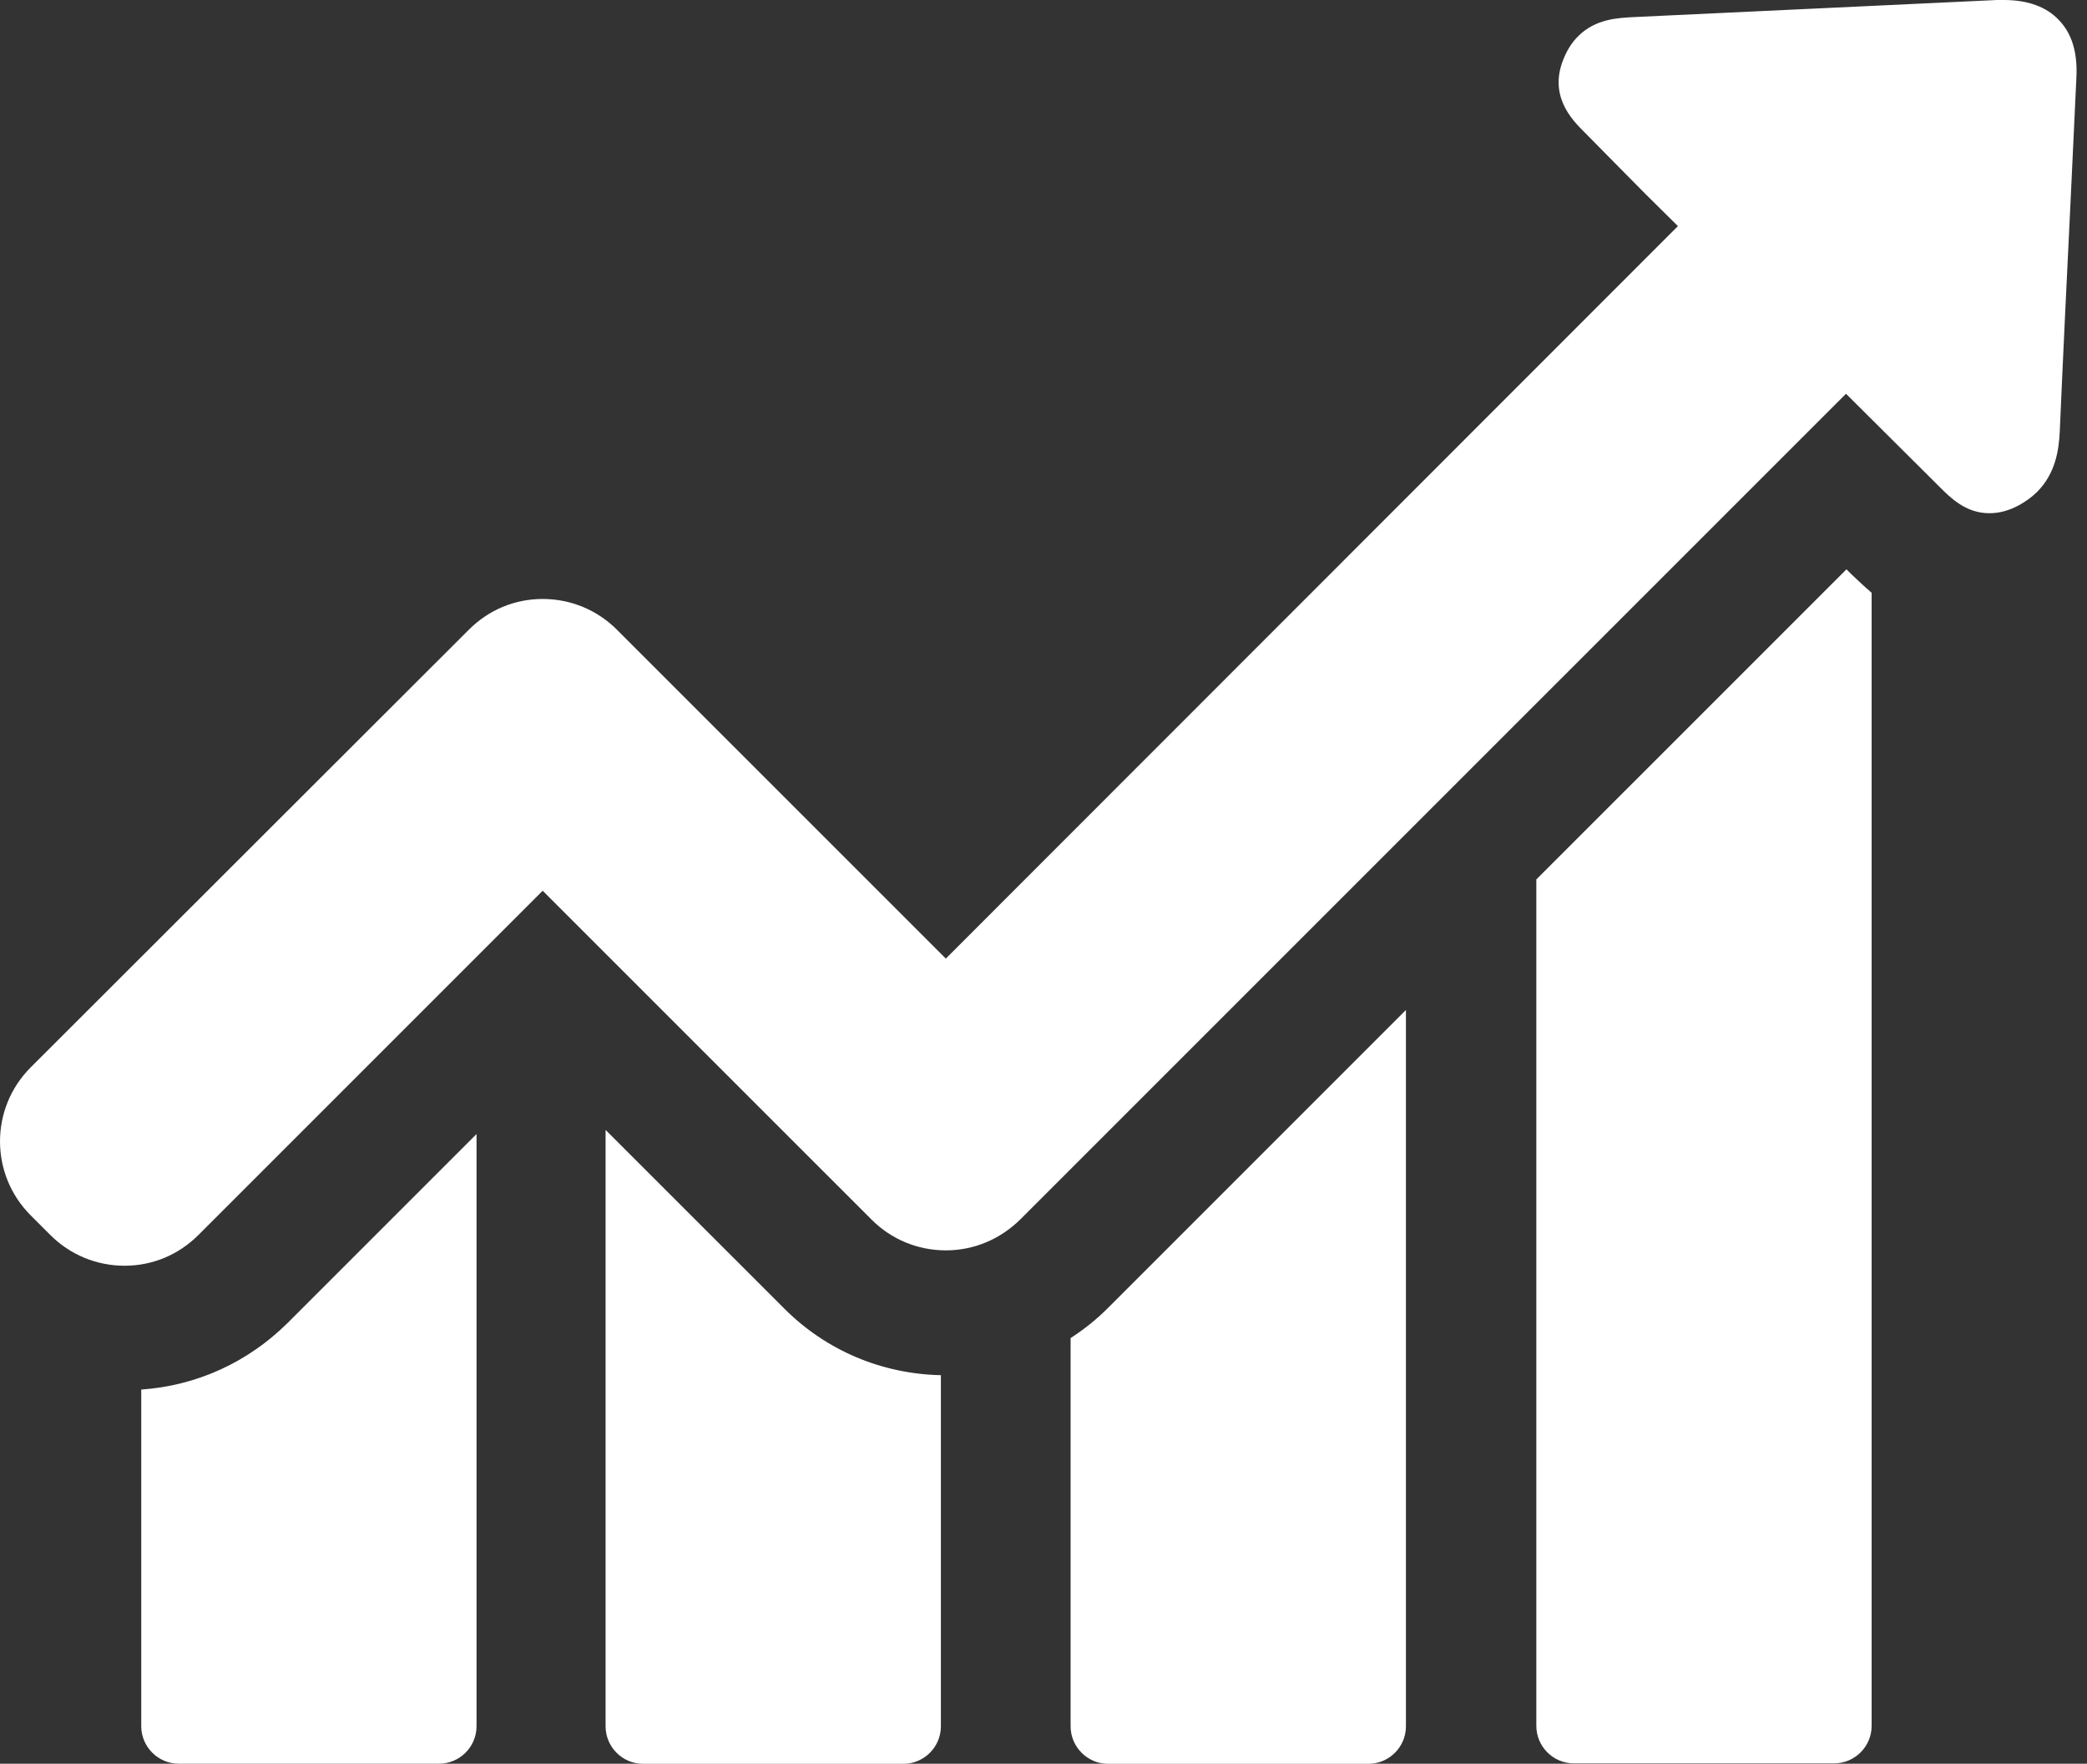
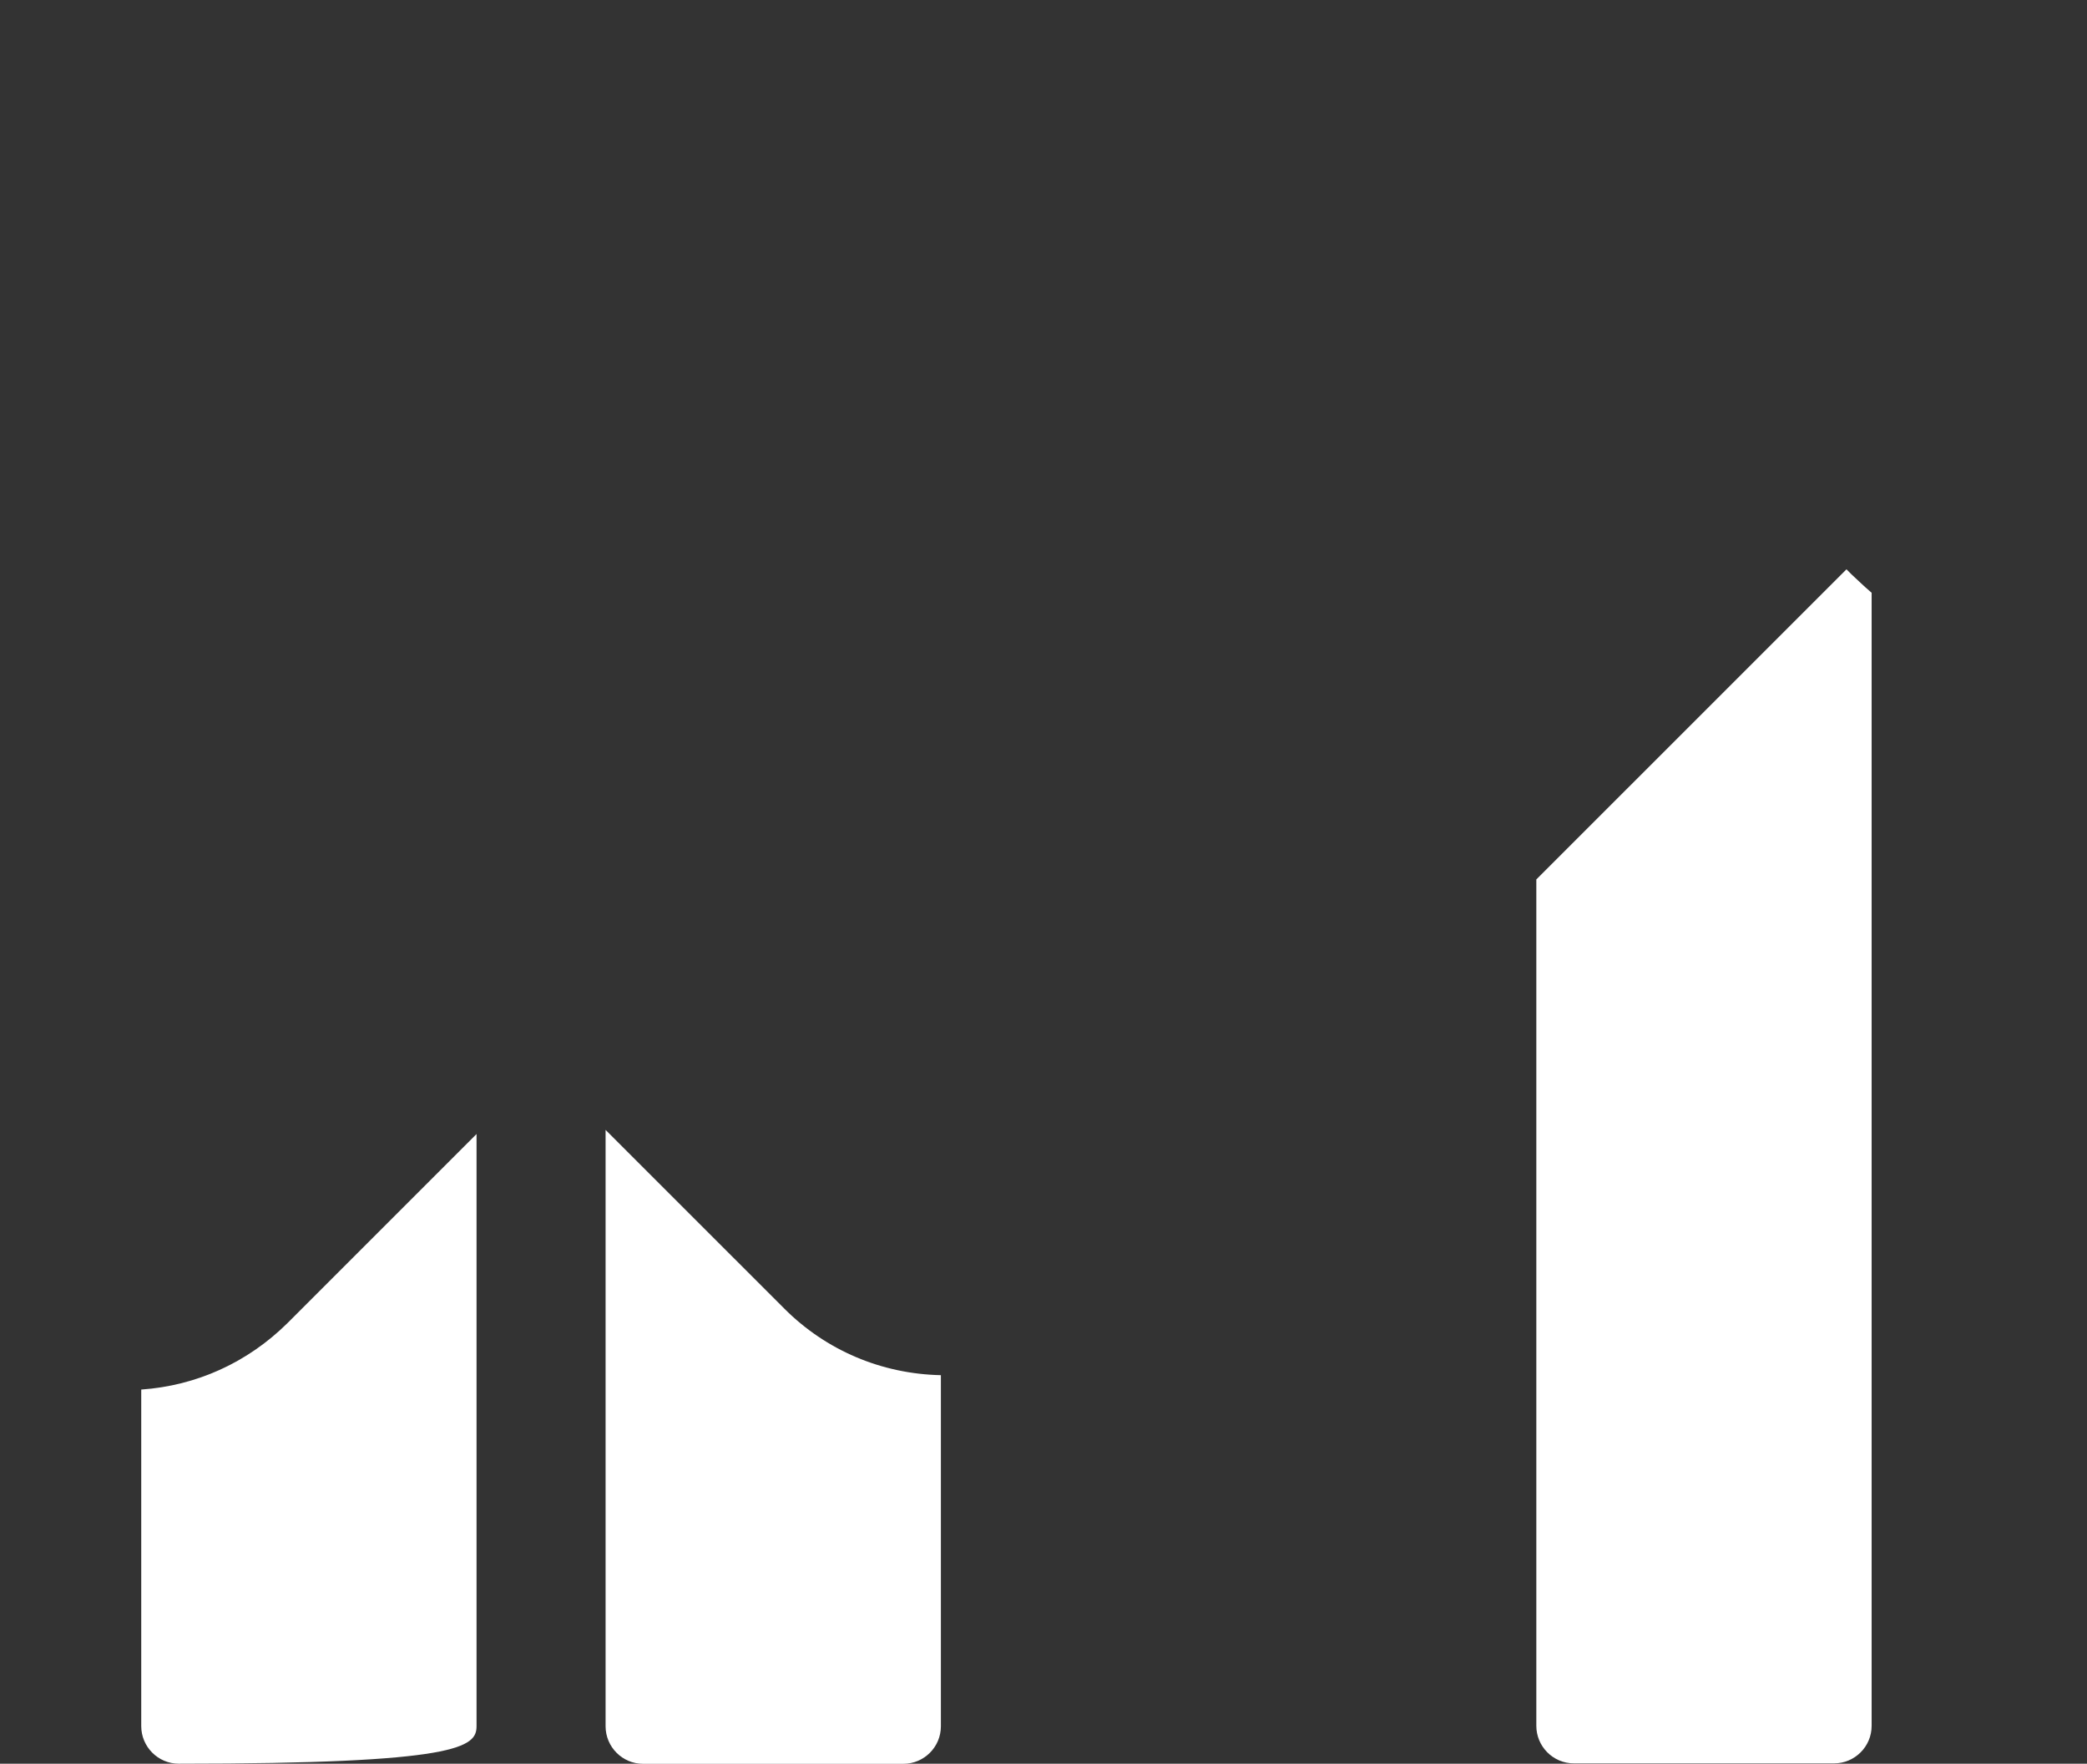
<svg xmlns="http://www.w3.org/2000/svg" width="71" height="60" viewBox="0 0 71 60" fill="none">
  <rect x="0" y="0" width="71" height="60" fill="#333333" stroke="none" />
-   <path d="M4.805 47.271V58.721C4.805 59.418 5.371 59.999 6.082 59.999H14.935C15.632 59.999 16.212 59.433 16.212 58.721V38.578L9.783 45.007C8.419 46.357 6.677 47.141 4.805 47.271Z" fill="white" />
+   <path d="M4.805 47.271V58.721C4.805 59.418 5.371 59.999 6.082 59.999C15.632 59.999 16.212 59.433 16.212 58.721V38.578L9.783 45.007C8.419 46.357 6.677 47.141 4.805 47.271Z" fill="white" />
  <path d="M20.602 38.438V58.726C20.602 59.423 21.168 60.003 21.879 60.003H30.732C31.429 60.003 32.009 59.437 32.009 58.726V46.782C29.992 46.739 28.105 45.941 26.683 44.518L20.602 38.438Z" fill="white" />
-   <path d="M36.422 45.52V58.726C36.422 59.422 36.988 60.003 37.699 60.003H46.553C47.249 60.003 47.83 59.437 47.83 58.726V34.359L37.685 44.504C37.293 44.895 36.872 45.229 36.422 45.52Z" fill="white" />
  <path d="M62.817 19.367L52.266 29.918V58.711C52.266 59.407 52.832 59.988 53.543 59.988H62.396C63.093 59.988 63.673 59.422 63.673 58.711V20.165C63.383 19.919 63.166 19.701 63.006 19.556L62.817 19.367Z" fill="white" />
-   <path d="M70.043 0.682C69.623 0.232 68.984 0 68.171 0C68.099 0 68.012 0 67.939 0C63.817 0.189 59.71 0.392 55.588 0.581C55.036 0.61 54.282 0.639 53.687 1.234C53.498 1.422 53.353 1.64 53.237 1.901C52.627 3.222 53.483 4.078 53.89 4.484L54.92 5.529C55.631 6.255 56.357 6.981 57.083 7.692L32.177 32.61L20.987 21.421C20.319 20.753 19.419 20.376 18.462 20.376C17.504 20.376 16.618 20.753 15.951 21.421L1.045 36.31C-0.348 37.703 -0.348 39.953 1.045 41.346L1.713 42.014C2.38 42.681 3.28 43.059 4.238 43.059C5.196 43.059 6.081 42.681 6.749 42.014L18.462 30.302L29.652 41.491C30.319 42.159 31.219 42.536 32.177 42.536C33.135 42.536 34.02 42.159 34.703 41.491L62.801 13.395L65.98 16.559C66.357 16.936 66.879 17.459 67.678 17.459C68.012 17.459 68.345 17.372 68.694 17.183C68.926 17.052 69.129 16.907 69.303 16.733C69.927 16.109 70.043 15.311 70.073 14.687C70.189 12.016 70.319 9.346 70.45 6.661L70.639 2.641C70.682 1.8 70.493 1.146 70.043 0.682Z" fill="white" />
</svg>